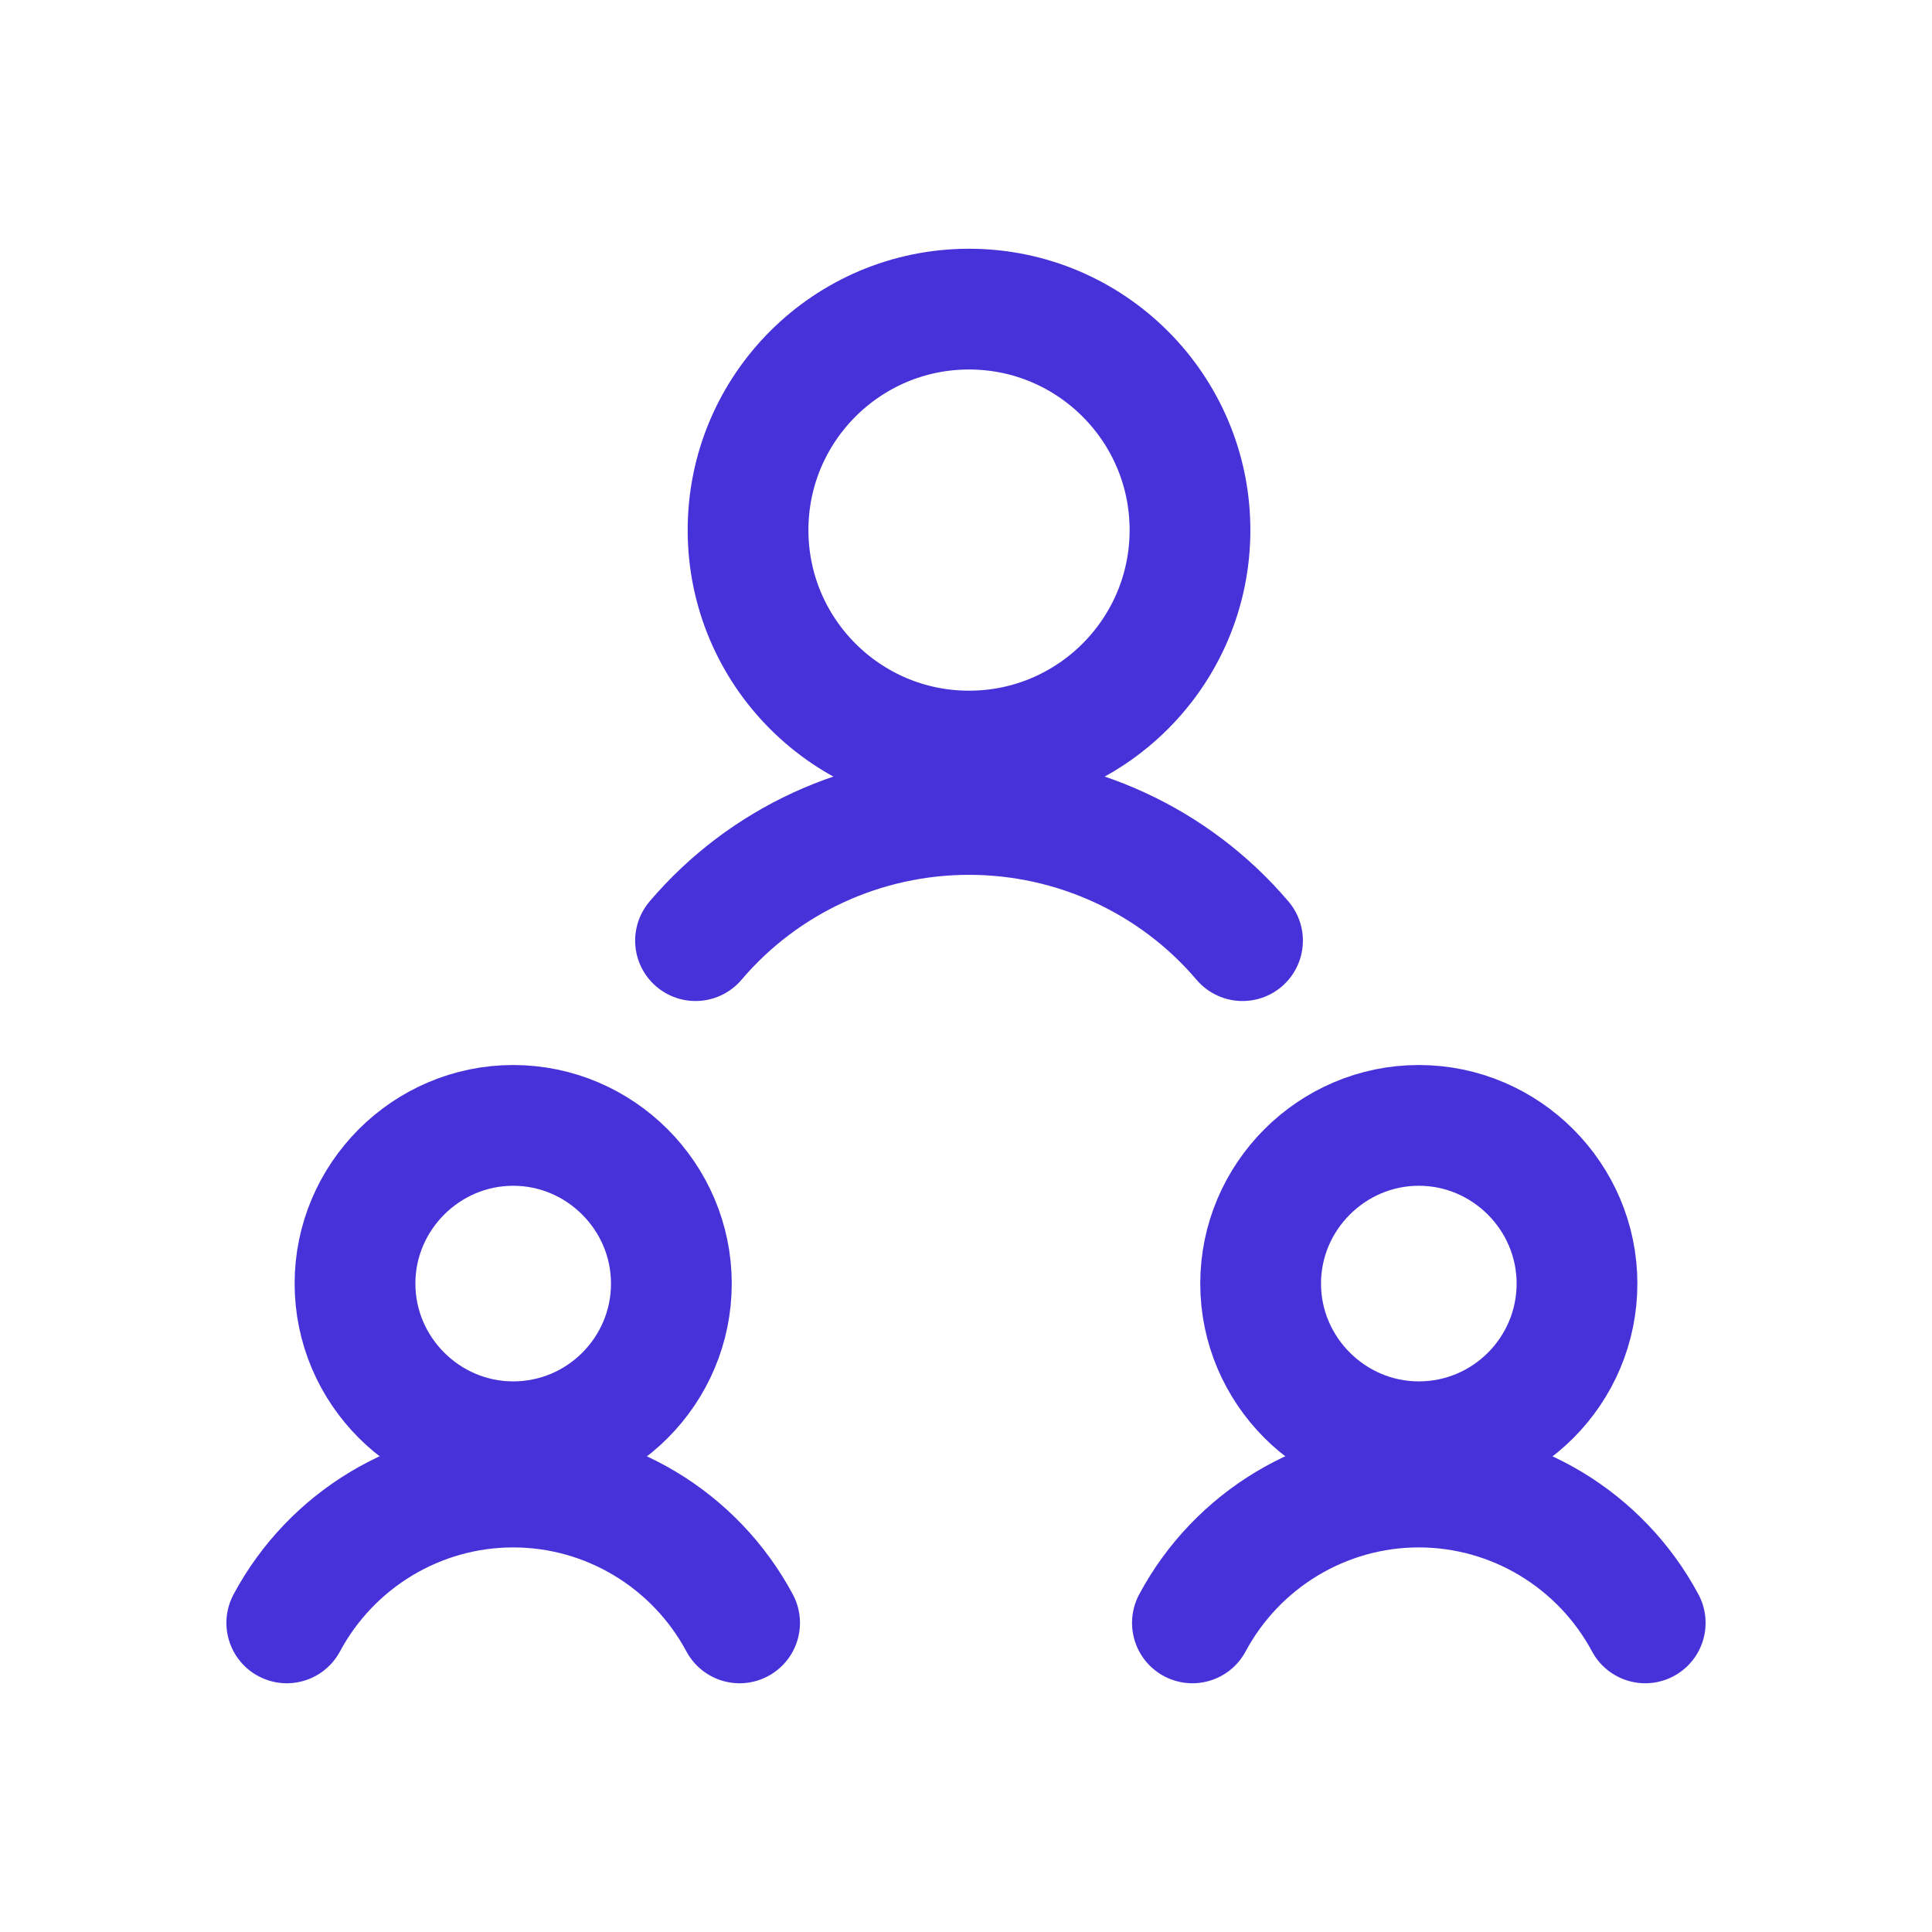
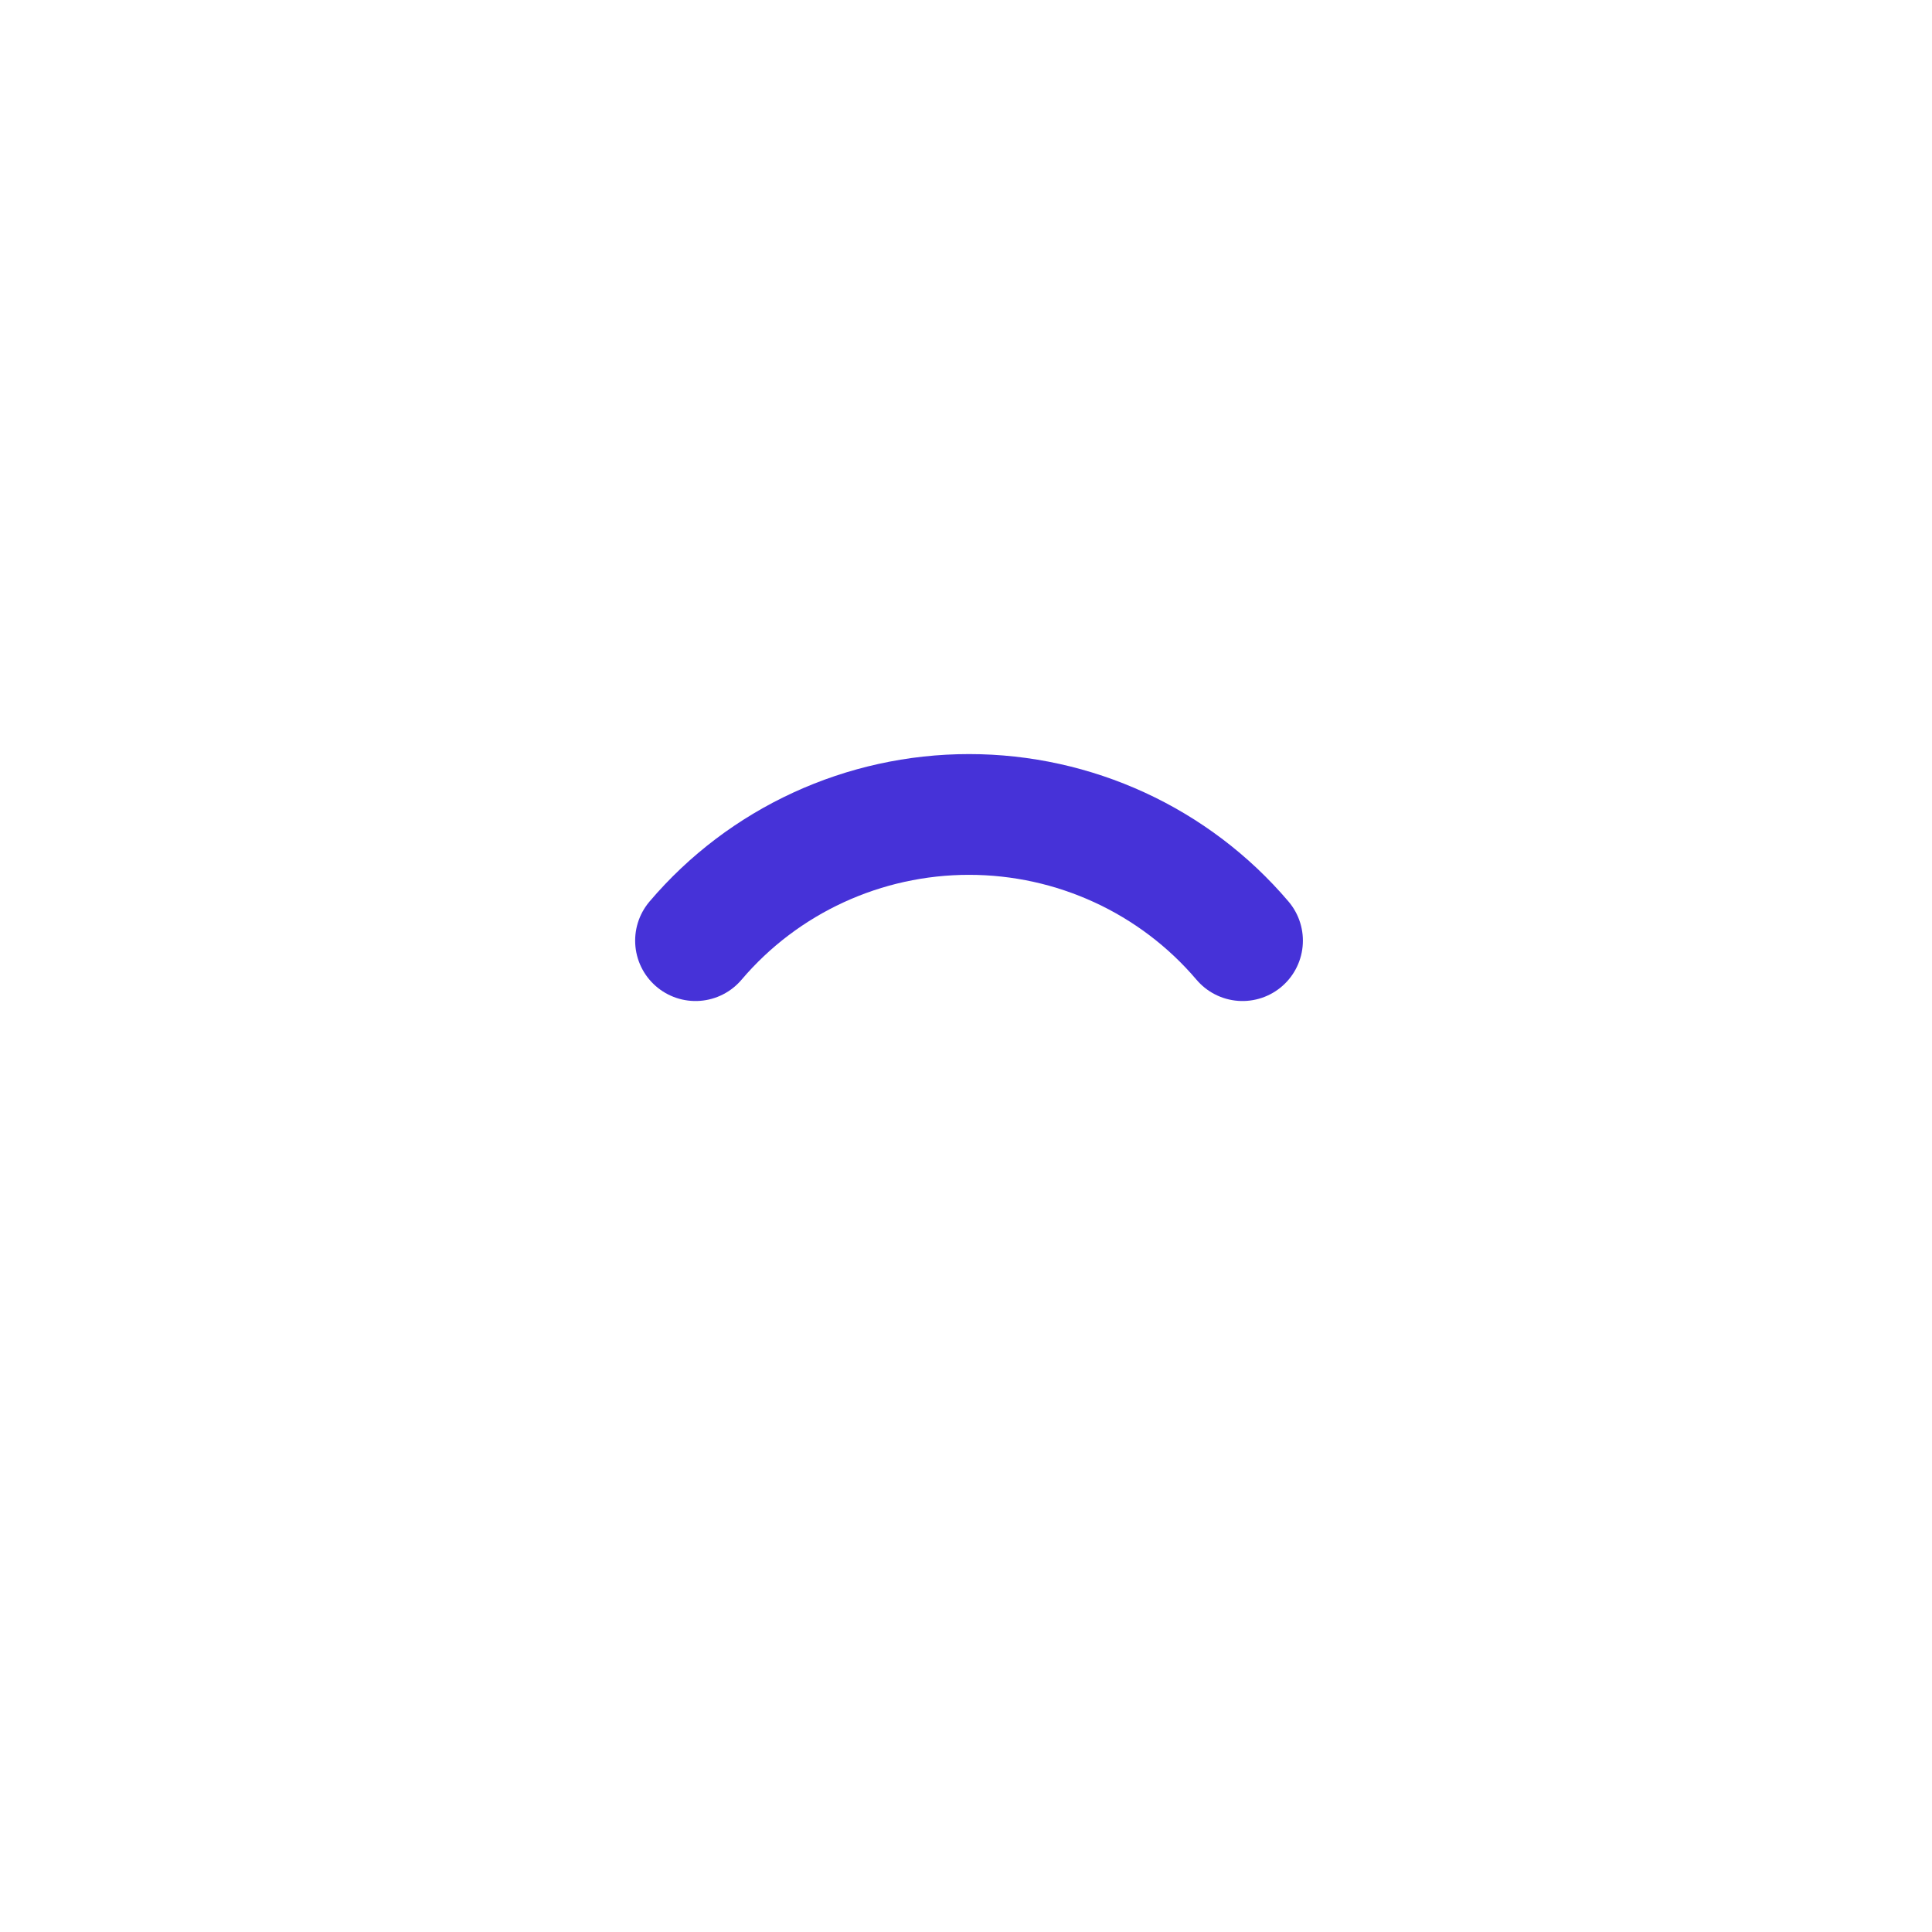
<svg xmlns="http://www.w3.org/2000/svg" id="Layer_1" data-name="Layer 1" viewBox="0 0 32 32">
  <defs>
    <style> .cls-1 { fill: none; stroke: #4632d8; stroke-linecap: round; stroke-linejoin: round; stroke-width: 2px; } </style>
  </defs>
  <g id="Work-Office-Companies_Meetings_Collaboration_team-meeting" data-name="Work-Office-Companies / Meetings/Collaboration / team-meeting">
    <g id="Group_25" data-name="Group 25">
      <g id="team-meeting">
-         <path id="Oval_25" data-name="Oval 25" class="cls-1" d="M8.5,23.88c1.45,0,2.62-1.18,2.62-2.62s-1.18-2.62-2.62-2.62-2.62,1.18-2.62,2.62,1.18,2.62,2.62,2.62Z" />
-         <path id="Shape_184" data-name="Shape 184" class="cls-1" d="M12.25,26.88c-.74-1.38-2.18-2.25-3.75-2.25s-3.01.87-3.75,2.25" />
-         <path id="Oval_26" data-name="Oval 26" class="cls-1" d="M23.5,23.88c1.45,0,2.62-1.18,2.62-2.62s-1.18-2.62-2.62-2.62-2.62,1.18-2.62,2.62,1.18,2.62,2.62,2.62Z" />
-         <path id="Shape_185" data-name="Shape 185" class="cls-1" d="M27.25,26.88c-.74-1.38-2.18-2.25-3.75-2.25s-3.01.87-3.75,2.25" />
-         <path id="Oval_27" data-name="Oval 27" class="cls-1" d="M16.05,12.44c2.02,0,3.66-1.64,3.66-3.66s-1.64-3.66-3.66-3.66-3.66,1.64-3.66,3.66,1.64,3.66,3.66,3.66Z" />
        <path id="Shape_186" data-name="Shape 186" class="cls-1" d="M20.58,15.58c-1.13-1.33-2.79-2.09-4.53-2.09s-3.4.76-4.53,2.09" />
      </g>
    </g>
  </g>
</svg>